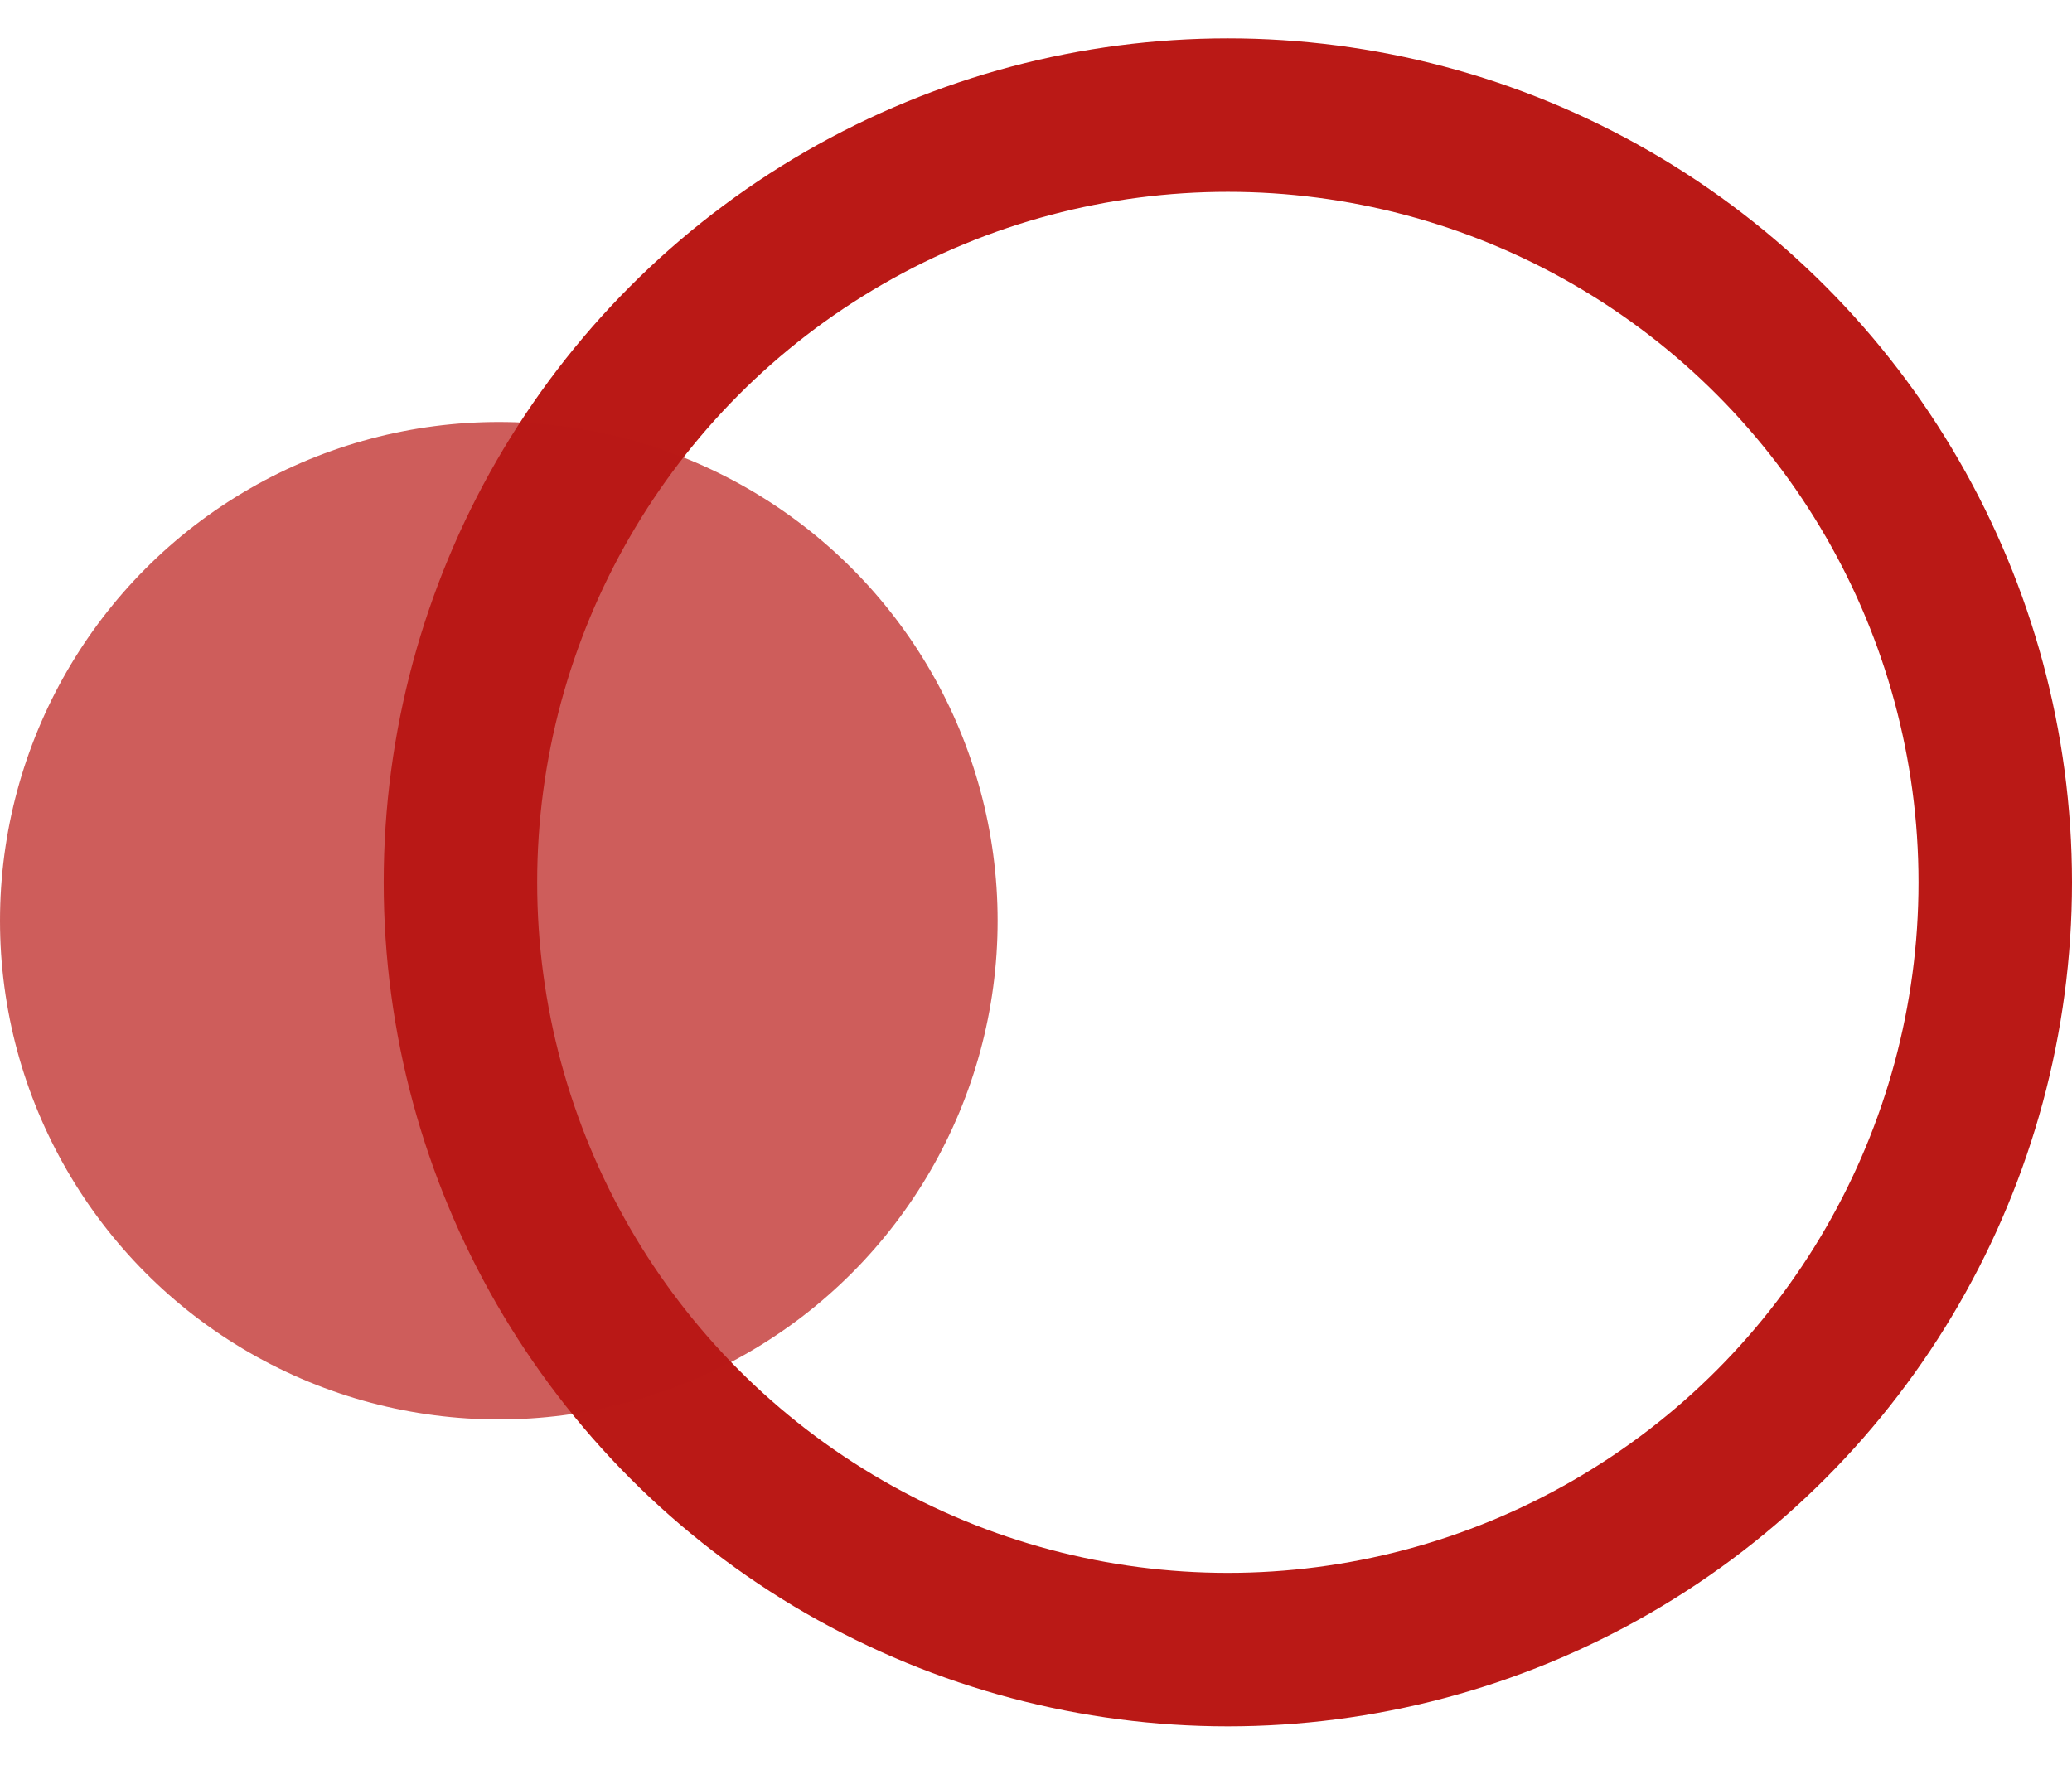
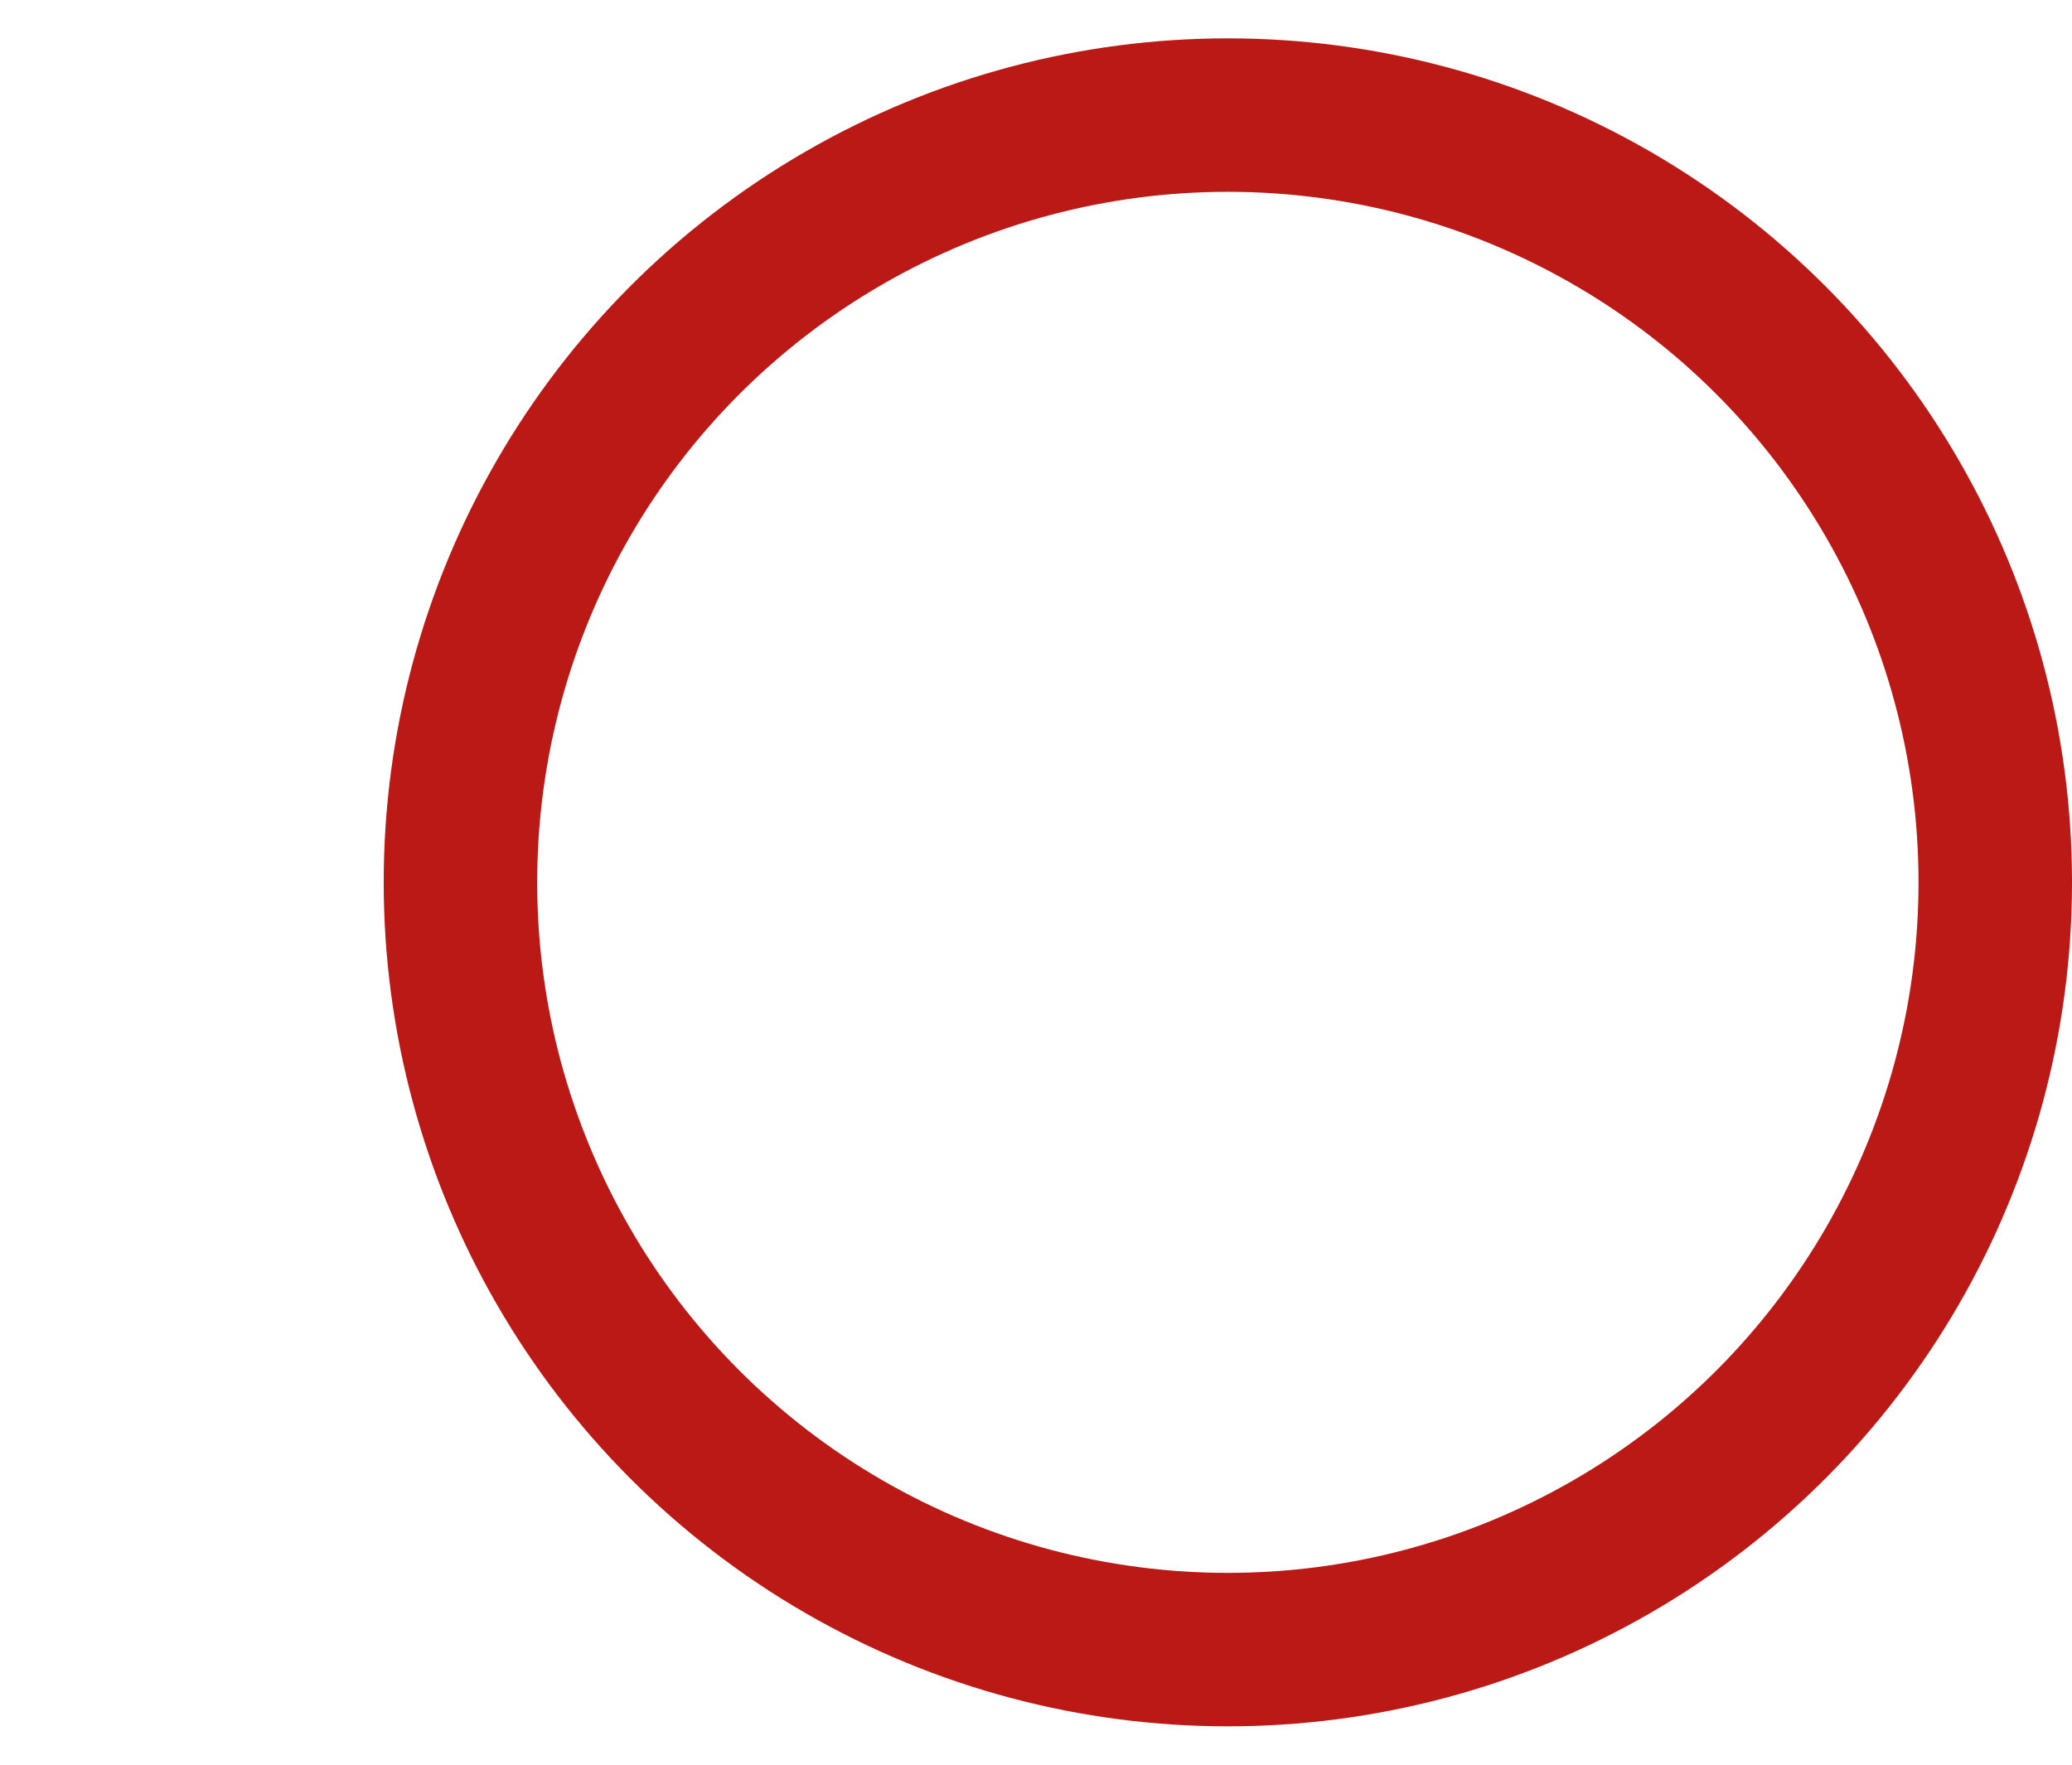
<svg xmlns="http://www.w3.org/2000/svg" width="27" height="23" viewBox="0 0 27 23" fill="none">
  <circle cx="16" cy="11.5" r="10" stroke="#BA1916" stroke-width="2" />
-   <circle cx="6.5" cy="12" r="6.5" fill="#BA1916" fill-opacity="0.7" />
</svg>